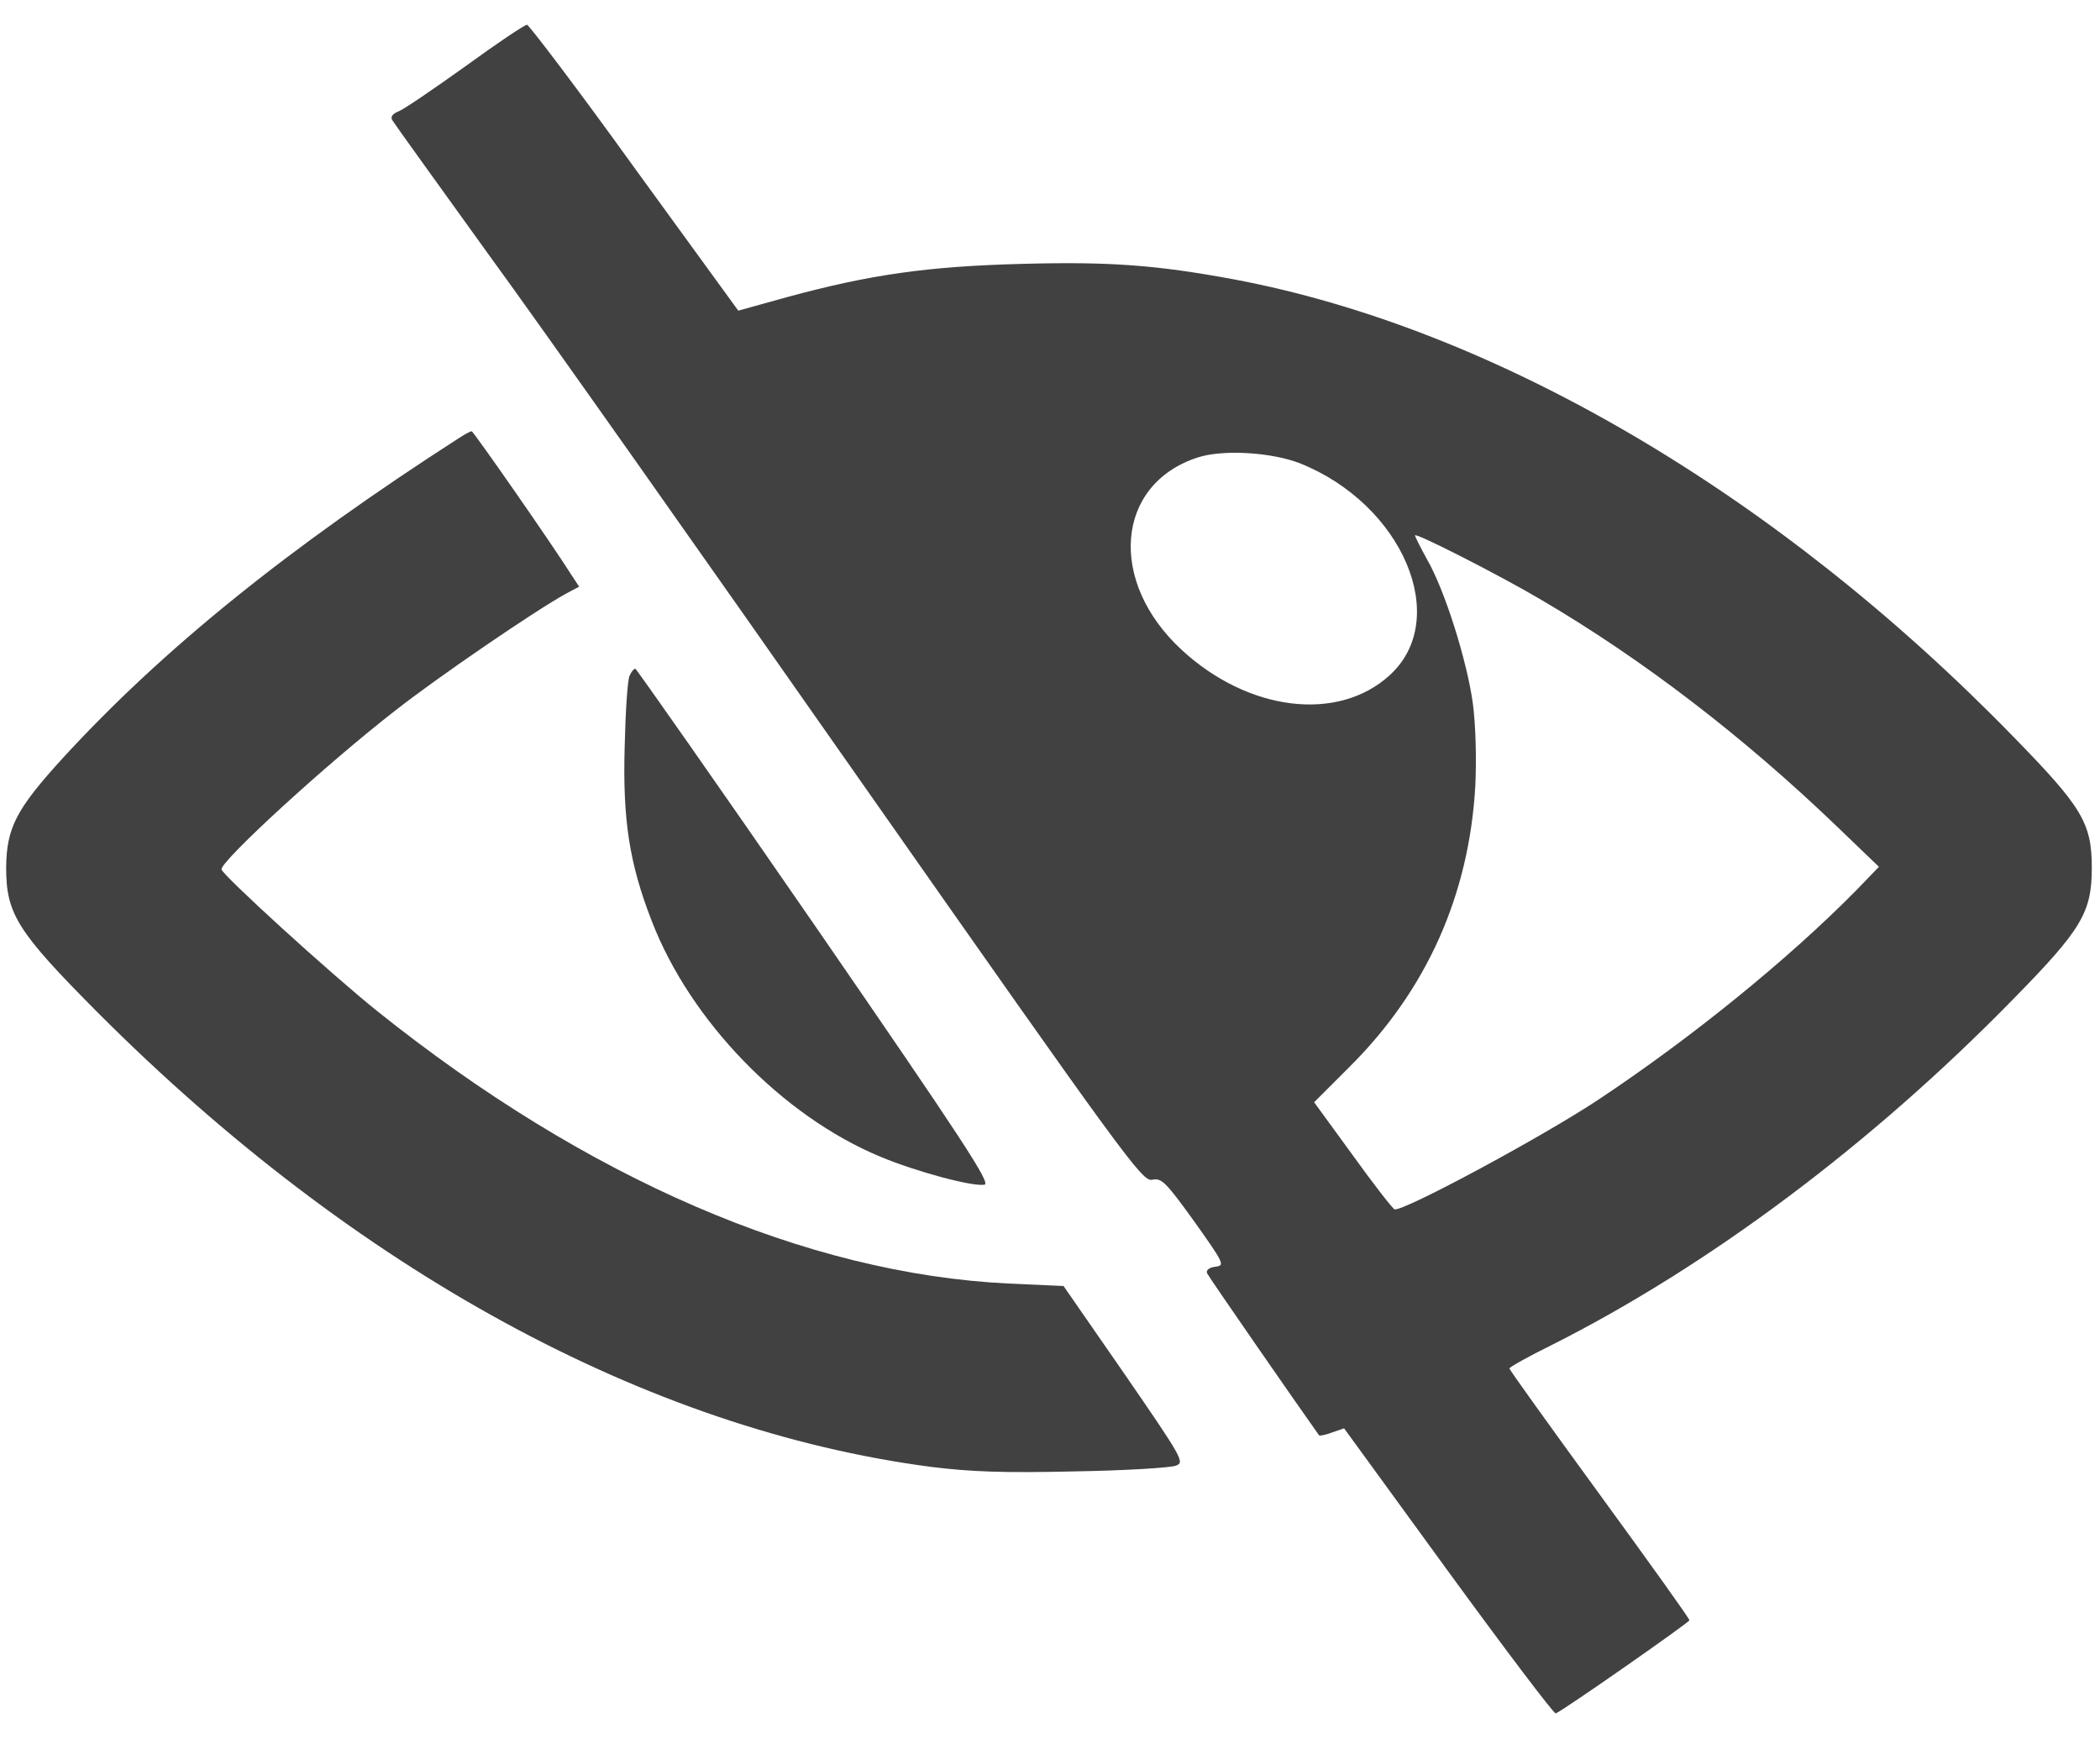
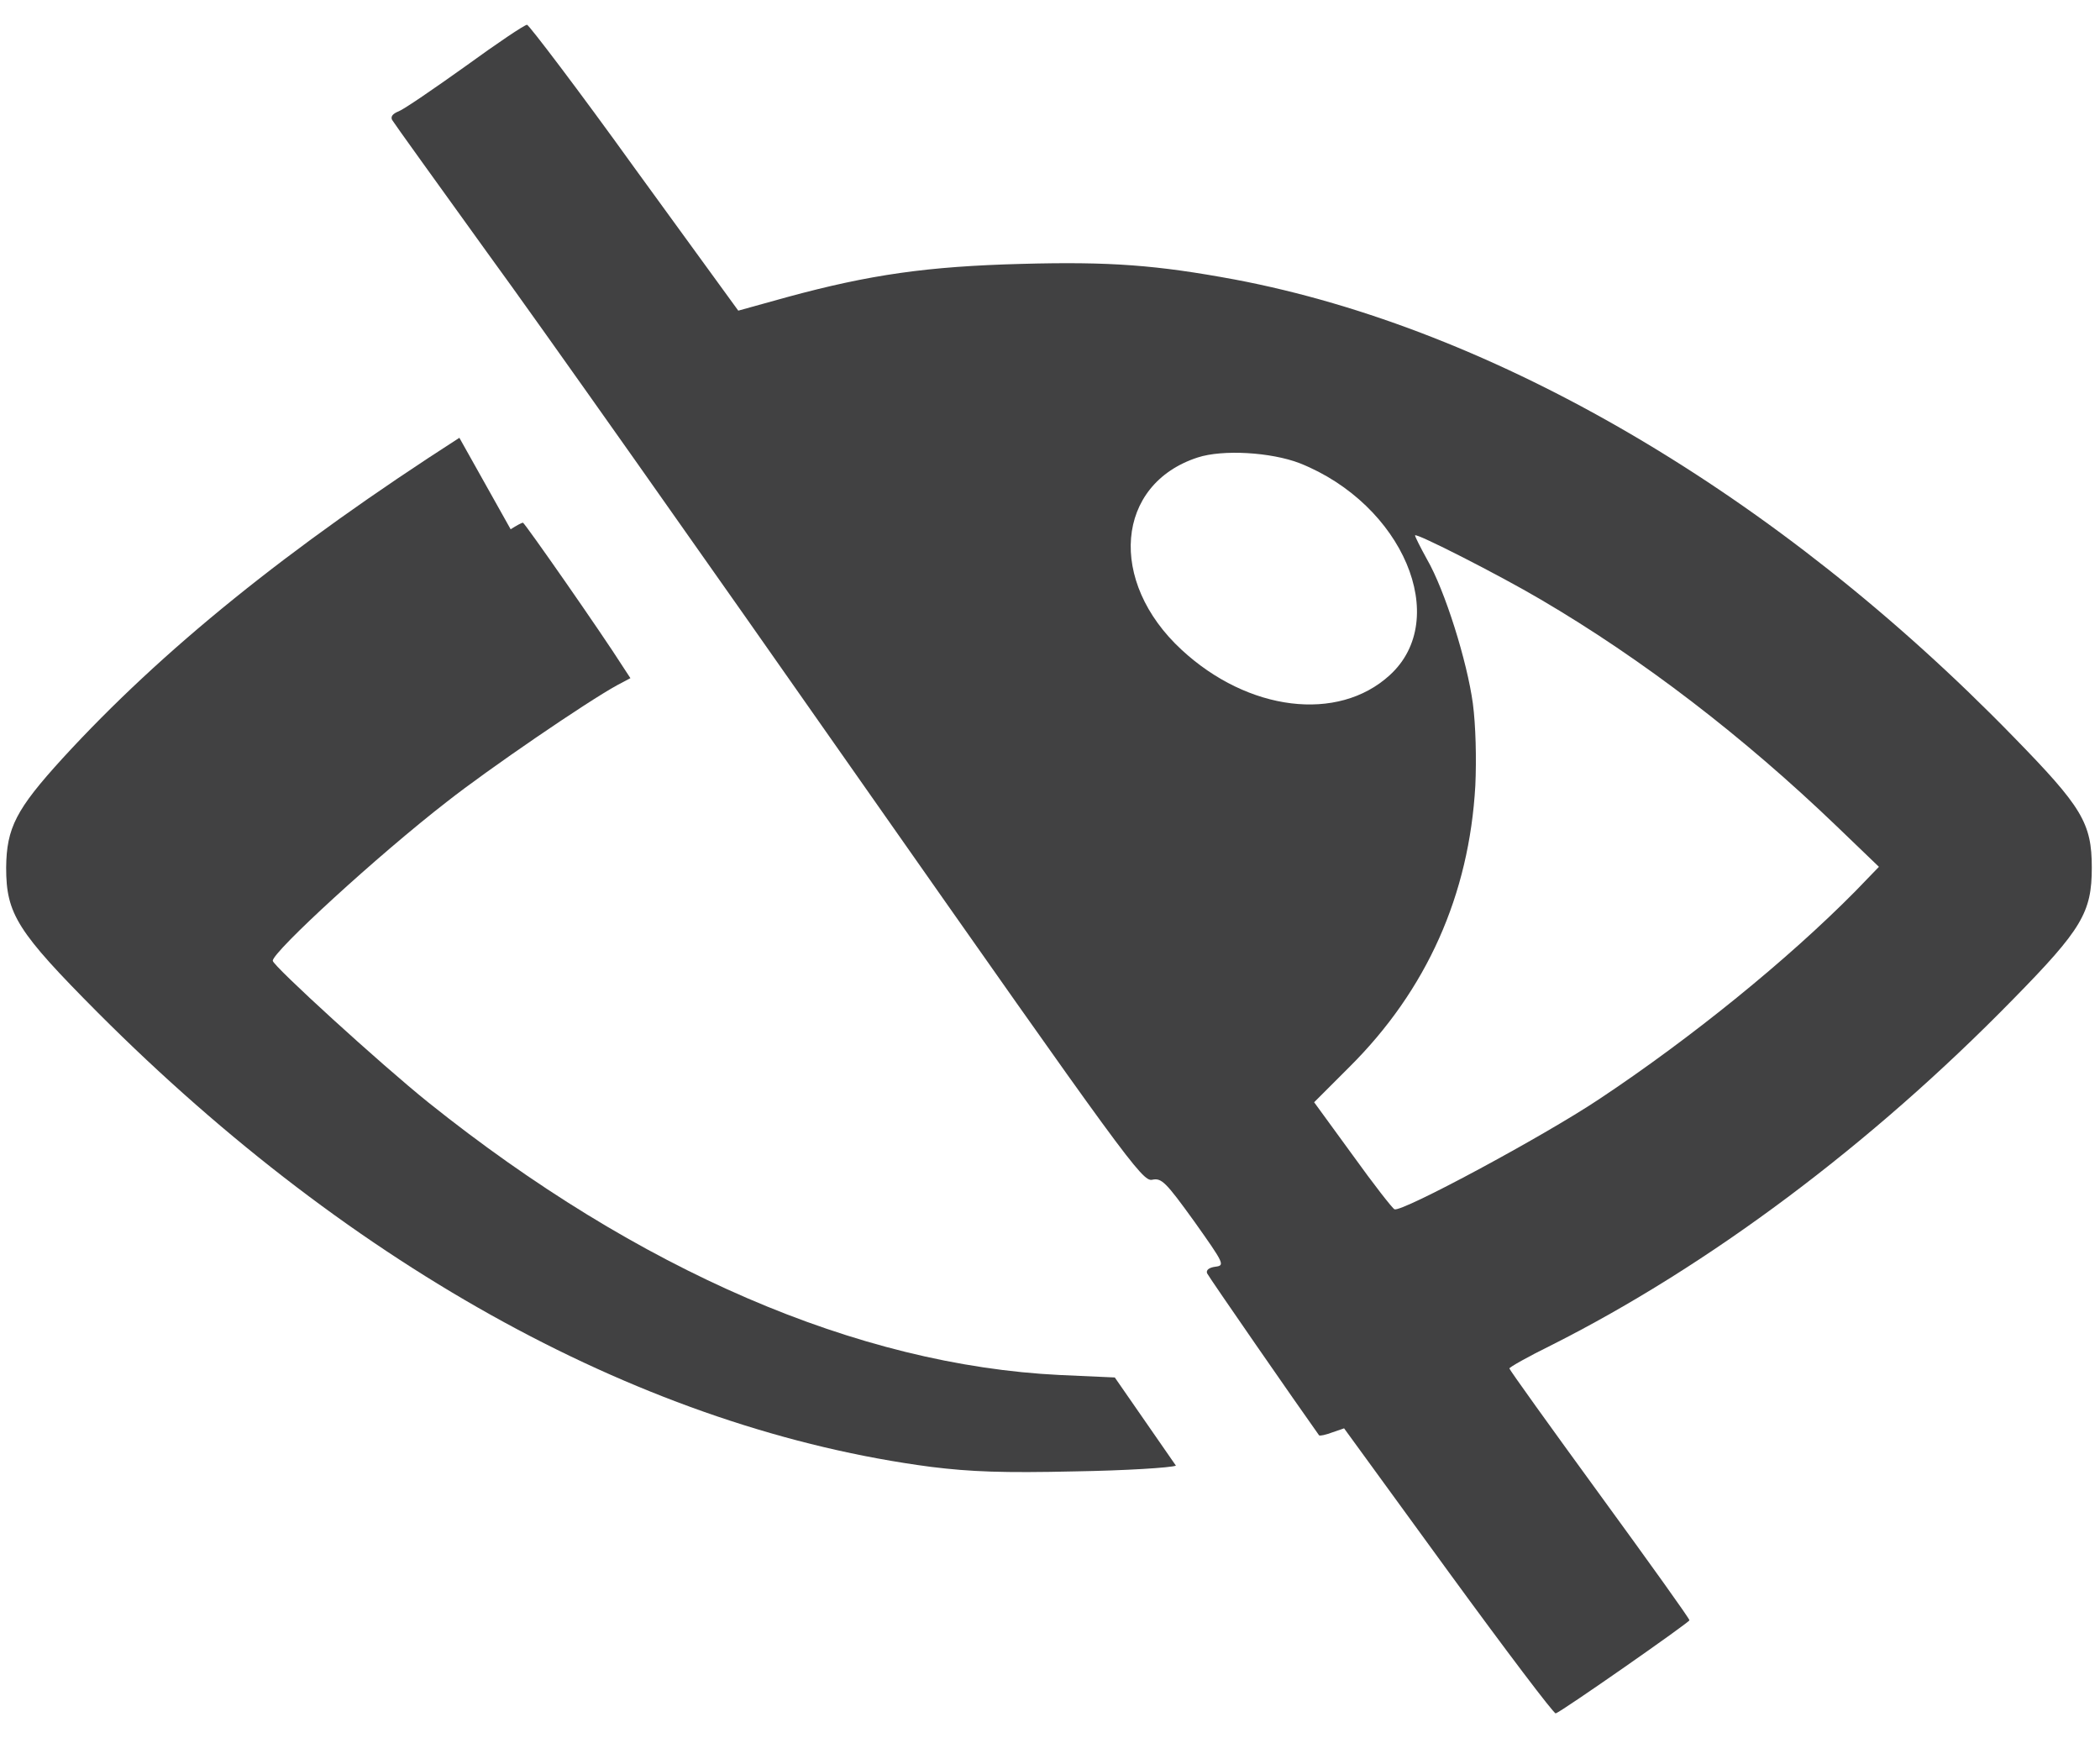
<svg xmlns="http://www.w3.org/2000/svg" viewBox="0 0 512 422" width="25" height="21">
  <style>
		tspan { white-space:pre }
		.shp0 { fill: #414142 } 
	</style>
  <g id="Layer">
    <path id="Layer" class="shp0" d="M128.5,2c0.5,0.1 12.4,15.7 26.2,34.9l25.3,34.8l11.9,-3.3c20.2,-5.5 34.3,-7.5 57.1,-8.1c21.7,-0.6 33.1,0.3 52,3.8c63.6,12 132.3,52.3 189.9,111.5c16.7,17.1 19.1,21 19.1,31.9c0,10.9 -2.4,15 -19.2,32.1c-34.7,35.5 -74.2,65 -112.5,84.3c-5.7,2.8 -10.3,5.4 -10.3,5.7c0,0.3 9.9,14.1 22,30.7c12.1,16.6 22,30.4 21.9,30.7c0,0.5 -31.2,22.3 -32.6,22.7c-0.4,0.2 -12.2,-15.4 -26.2,-34.6l-25.4,-34.9l-2.9,1c-1.6,0.6 -3,0.9 -3.2,0.7c-5,-7 -26.9,-38.6 -27.3,-39.5c-0.3,-0.8 0.5,-1.4 2,-1.6c2.4,-0.3 2.2,-0.7 -5.1,-11c-7,-9.7 -8,-10.7 -10.3,-10.2c-2.4,0.5 -6.4,-5 -71,-97.1c-37.6,-53.7 -78.5,-111.7 -91,-128.8c-12.4,-17.2 -22.9,-31.8 -23.3,-32.5c-0.4,-0.8 0.1,-1.5 1.6,-2.1c1.3,-0.5 8.6,-5.5 16.3,-11c7.7,-5.6 14.4,-10.1 15,-10.1zM292,107.5c-20,6.5 -22,30.2 -3.9,46.9c16.2,15 38.1,17.7 50.7,6.2c15.1,-13.7 3.2,-41.7 -21.9,-51.7c-7,-2.7 -18.8,-3.4 -24.9,-1.4zM345,126.5c0,0.3 1.3,2.9 2.9,5.8c4.4,7.6 9.8,24.9 11.2,35.2c0.7,5.3 0.9,13.5 0.6,20c-1.5,26.6 -11.8,49.8 -30.7,68.6l-8.6,8.6l9.4,12.9c5.1,7.1 9.7,13 10.2,13.2c1.9,0.7 36.3,-17.8 49.8,-26.8c22.6,-15 46.1,-34.1 62.5,-50.7l5.8,-6l-10.3,-9.9c-22.7,-21.8 -47.3,-40.7 -72.2,-55.3c-10,-5.9 -30.6,-16.4 -30.6,-15.6z" />
-     <path id="Layer" class="shp0" d="M112,102.7c-41.7,26.8 -72.5,51.7 -96.7,78.1c-11.4,12.5 -13.7,17 -13.8,26.7c0,11.3 2.7,15.6 22.4,35.4c62.6,62.7 133.8,101.6 203.1,110.7c9.7,1.2 17.6,1.5 35,1.1c12.4,-0.2 23.5,-0.9 24.7,-1.4c2.2,-0.8 1.6,-1.8 -12.5,-22.3l-14.9,-21.5l-13.4,-0.6c-49.3,-2.4 -102.8,-25.5 -153.9,-66.4c-11.6,-9.3 -38,-33.4 -38,-34.6c0,-2.2 25.7,-25.8 42.5,-38.8c9.9,-7.8 34,-24.3 41.5,-28.4l3.2,-1.7l-1.9,-2.9c-5,-7.9 -23.9,-35 -24.3,-35c-0.3,0 -1.6,0.7 -3,1.6z" />
-     <path id="Layer" class="shp0" d="M153.5,160.7c-0.5,1 -1,8.8 -1.2,17.3c-0.5,17.7 1.1,28.4 6.6,42.5c9.4,24.4 31.9,47.6 55.8,57.5c8.6,3.6 22.3,7.3 25.3,6.8c1.7,-0.2 -4.9,-10.3 -41.2,-63c-23.8,-34.5 -43.6,-62.7 -43.9,-62.8c-0.4,0 -1,0.8 -1.4,1.7z" />
+     <path id="Layer" class="shp0" d="M112,102.7c-41.7,26.8 -72.5,51.7 -96.7,78.1c-11.4,12.5 -13.7,17 -13.8,26.7c0,11.3 2.7,15.6 22.4,35.4c62.6,62.7 133.8,101.6 203.1,110.7c9.7,1.2 17.6,1.5 35,1.1c12.4,-0.2 23.5,-0.9 24.7,-1.4l-14.9,-21.5l-13.4,-0.6c-49.3,-2.4 -102.8,-25.5 -153.9,-66.4c-11.6,-9.3 -38,-33.4 -38,-34.6c0,-2.2 25.7,-25.8 42.5,-38.8c9.9,-7.8 34,-24.3 41.5,-28.4l3.2,-1.7l-1.9,-2.9c-5,-7.9 -23.9,-35 -24.3,-35c-0.3,0 -1.6,0.7 -3,1.6z" />
  </g>
</svg>